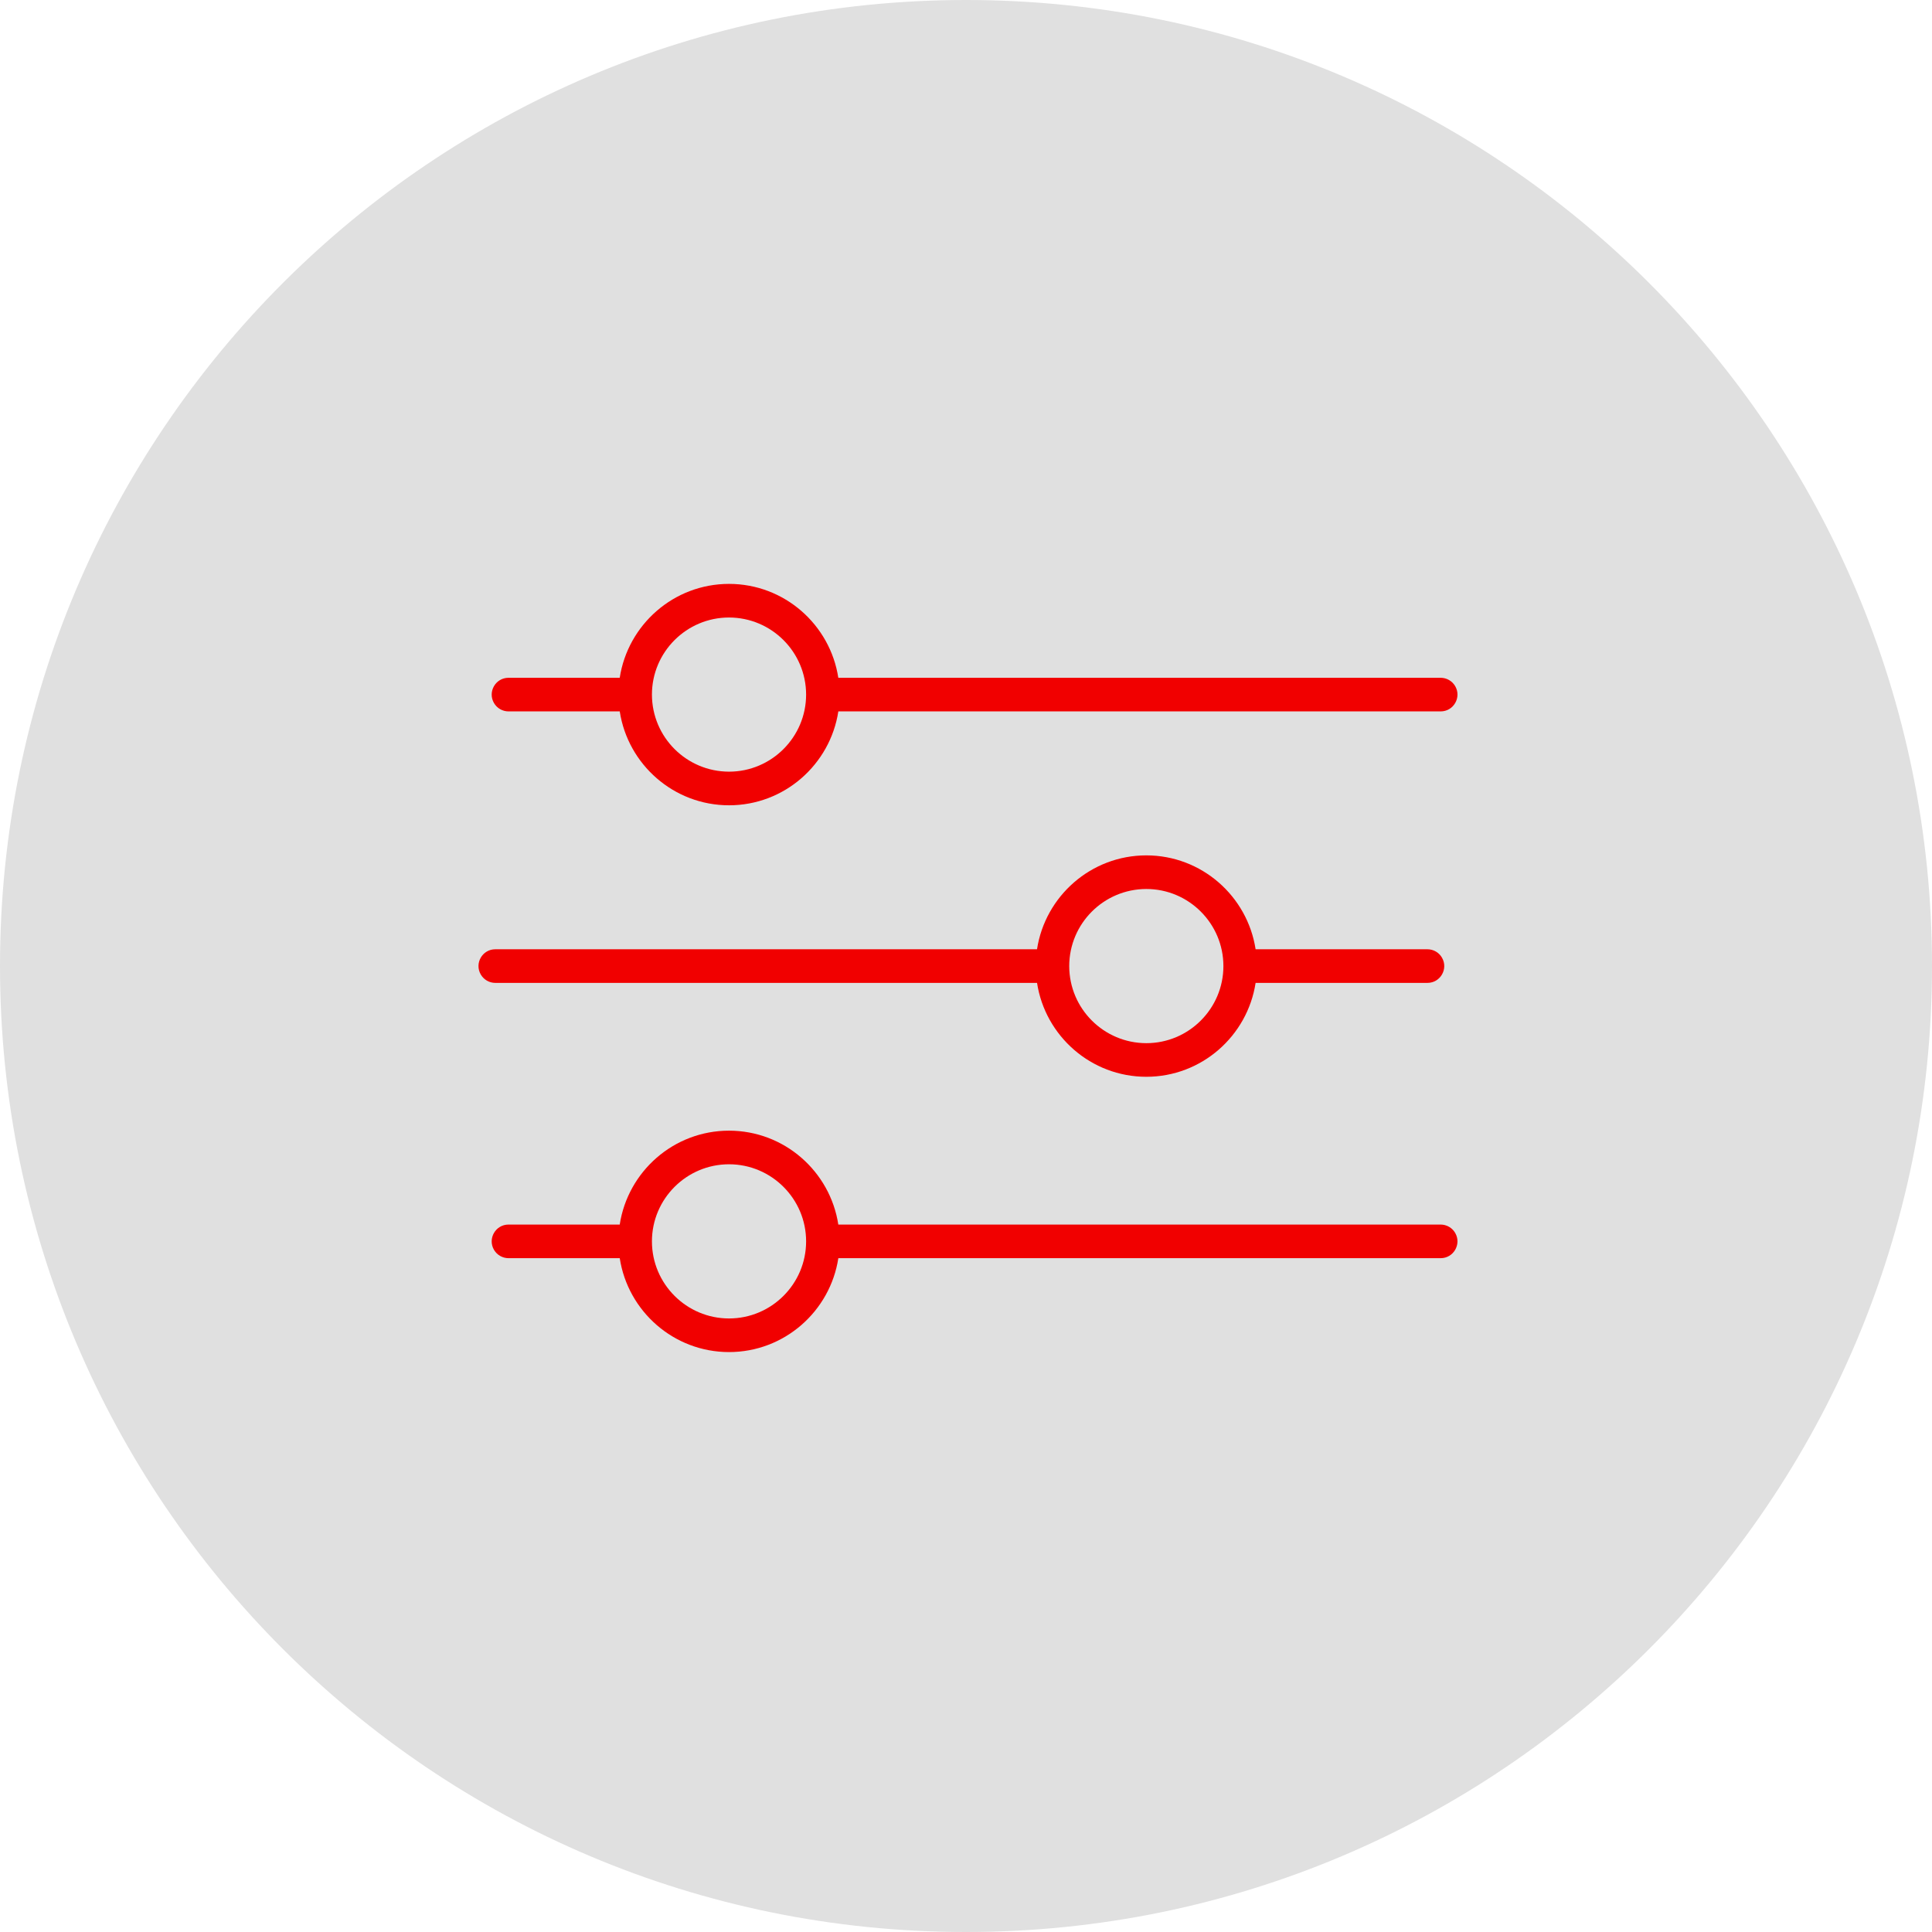
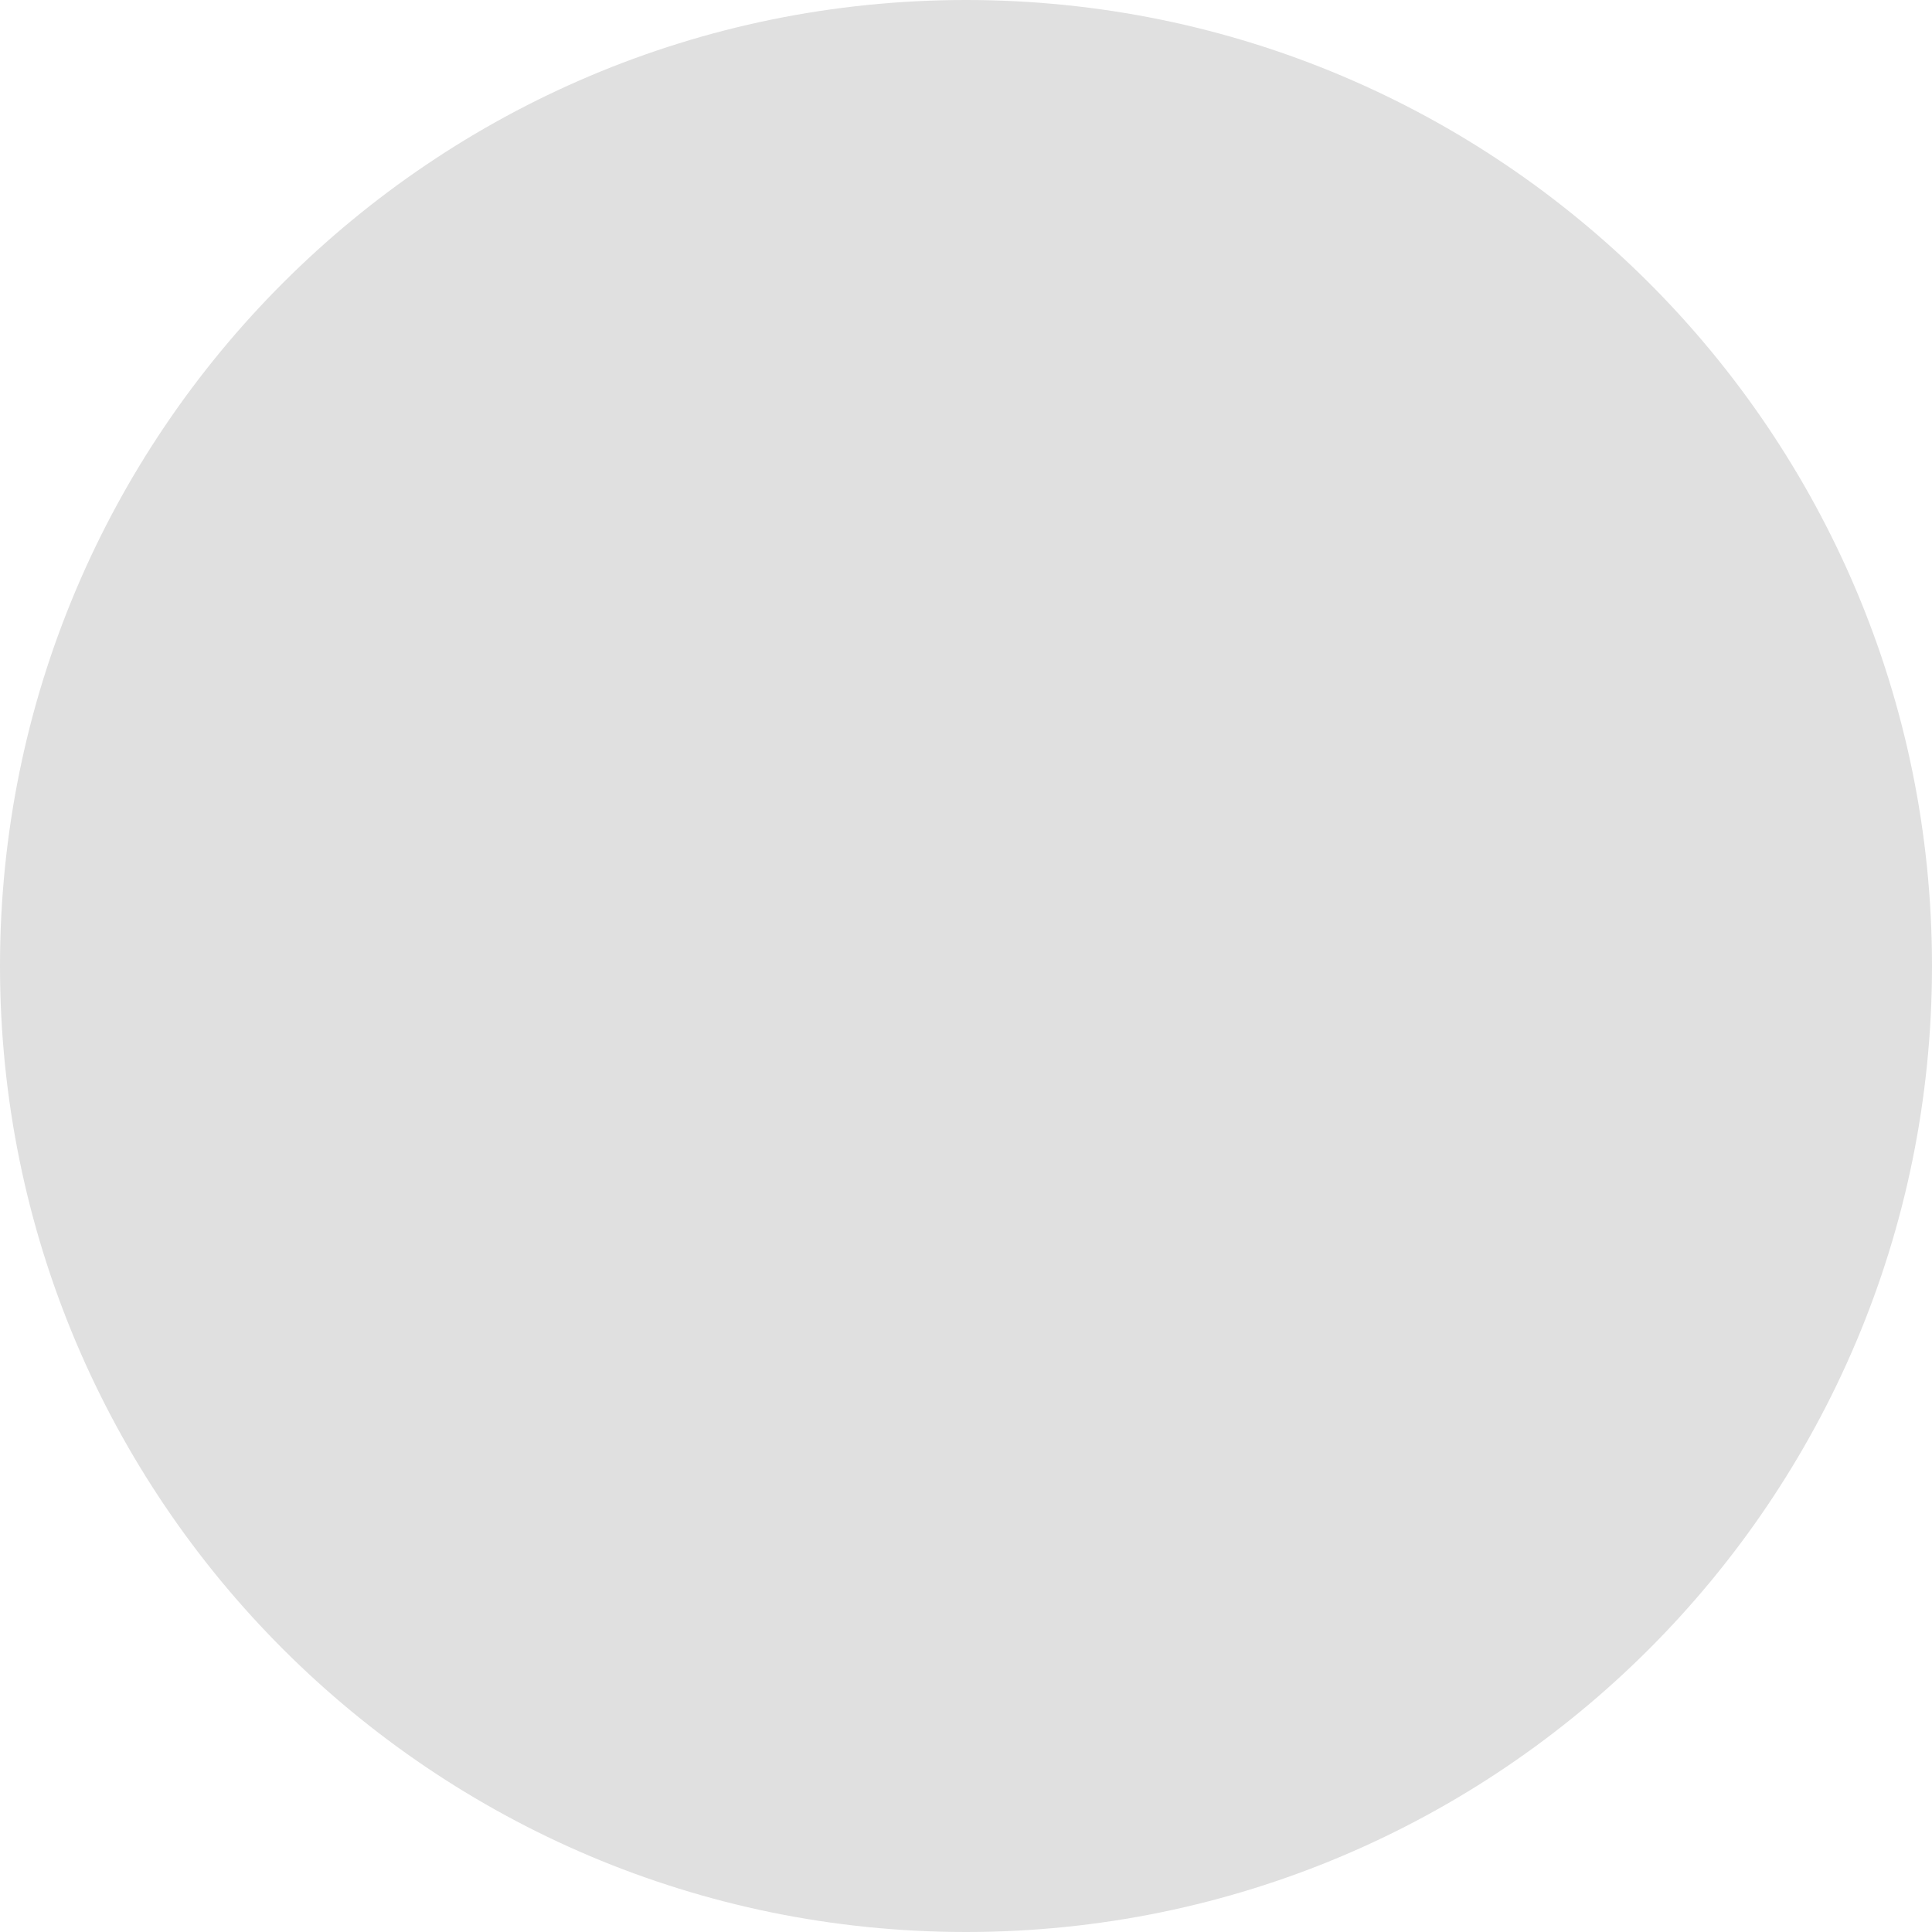
<svg xmlns="http://www.w3.org/2000/svg" viewBox="0 0 100.00 100.00" data-guides="{&quot;vertical&quot;:[],&quot;horizontal&quot;:[]}">
  <path fill="#e0e0e0" stroke="" fill-opacity="1" stroke-width="1" stroke-opacity="0" color="rgb(51, 51, 51)" fill-rule="evenodd" x="0" y="0" width="100" height="100" rx="50" ry="50" id="tSvgc87909fa32" title="Rectangle 1" d="M0 50C0 22.386 22.386 0 50 0C50 0 50 0 50 0C77.614 0 100 22.386 100 50C100 50 100 50 100 50C100 77.614 77.614 100 50 100C50 100 50 100 50 100C22.386 100 0 77.614 0 50Z" />
-   <path fill="#f10000" stroke="" fill-opacity="1" stroke-width="0" stroke-opacity="0" color="rgb(51, 51, 51)" fill-rule="evenodd" id="tSvg13568392f8" title="Path 1" d="M26.321 36.822C28.24 36.822 30.159 36.822 32.078 36.822C32.499 39.569 34.872 41.682 37.735 41.682C40.598 41.682 42.97 39.569 43.392 36.822C53.784 36.822 64.176 36.822 74.568 36.822C75.238 36.822 75.656 36.097 75.322 35.517C75.166 35.248 74.879 35.082 74.568 35.082C64.176 35.082 53.783 35.082 43.391 35.082C42.97 32.335 40.597 30.222 37.734 30.222C34.871 30.222 32.499 32.335 32.077 35.082C30.159 35.082 28.24 35.082 26.321 35.082C25.651 35.082 25.233 35.807 25.567 36.387C25.723 36.656 26.01 36.822 26.321 36.822ZM37.734 31.962C39.935 31.965 41.719 33.747 41.724 35.948C41.724 35.949 41.724 35.95 41.723 35.951C41.724 35.952 41.724 35.954 41.724 35.955C41.722 38.153 39.933 39.941 37.734 39.941C35.532 39.938 33.747 38.154 33.744 35.951C33.744 33.752 35.534 31.962 37.734 31.962ZM53.677 50.874C54.098 53.621 56.471 55.734 59.333 55.734C62.196 55.734 64.568 53.621 64.99 50.874C67.955 50.874 70.919 50.874 73.884 50.874C74.553 50.874 74.972 50.149 74.637 49.569C74.482 49.3 74.195 49.134 73.884 49.134C70.919 49.134 67.954 49.134 64.99 49.134C64.568 46.387 62.196 44.274 59.333 44.274C56.47 44.274 54.098 46.387 53.676 49.134C44.33 49.134 34.983 49.134 25.637 49.134C24.967 49.134 24.549 49.859 24.884 50.439C25.039 50.708 25.326 50.874 25.637 50.874C34.984 50.874 44.33 50.874 53.677 50.874ZM59.333 46.014C61.533 46.014 63.323 47.804 63.323 50.004C63.323 52.204 61.533 53.994 59.333 53.994C57.133 53.991 55.348 52.209 55.343 50.008C55.344 50.007 55.344 50.006 55.344 50.005C55.344 50.003 55.344 50.002 55.343 50C55.348 47.799 57.133 46.017 59.333 46.014ZM74.567 63.383C64.175 63.383 53.783 63.383 43.391 63.383C42.97 60.636 40.597 58.523 37.734 58.523C34.871 58.523 32.499 60.636 32.077 63.383C30.159 63.383 28.24 63.383 26.321 63.383C25.651 63.383 25.233 64.108 25.567 64.688C25.723 64.957 26.01 65.123 26.321 65.123C28.24 65.123 30.159 65.123 32.078 65.123C32.499 67.87 34.872 69.983 37.735 69.983C40.598 69.983 42.97 67.87 43.392 65.123C53.784 65.123 64.176 65.123 74.568 65.123C75.238 65.123 75.656 64.397 75.321 63.817C75.165 63.548 74.878 63.383 74.567 63.383ZM37.734 68.243C35.534 68.243 33.744 66.453 33.744 64.253C33.744 62.053 35.534 60.263 37.734 60.263C39.934 60.263 41.724 62.053 41.724 64.253C41.724 66.453 39.934 68.243 37.734 68.243Z" />
  <defs />
</svg>